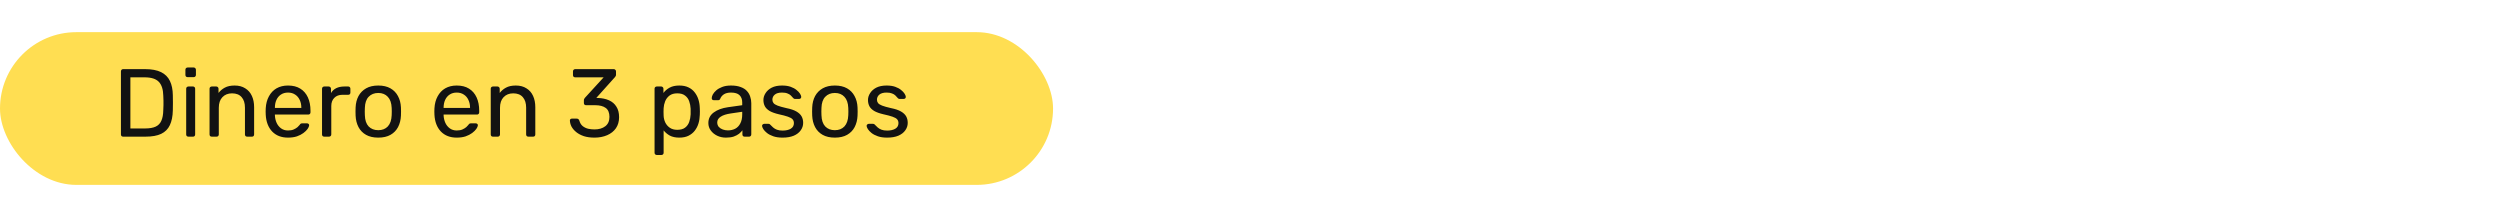
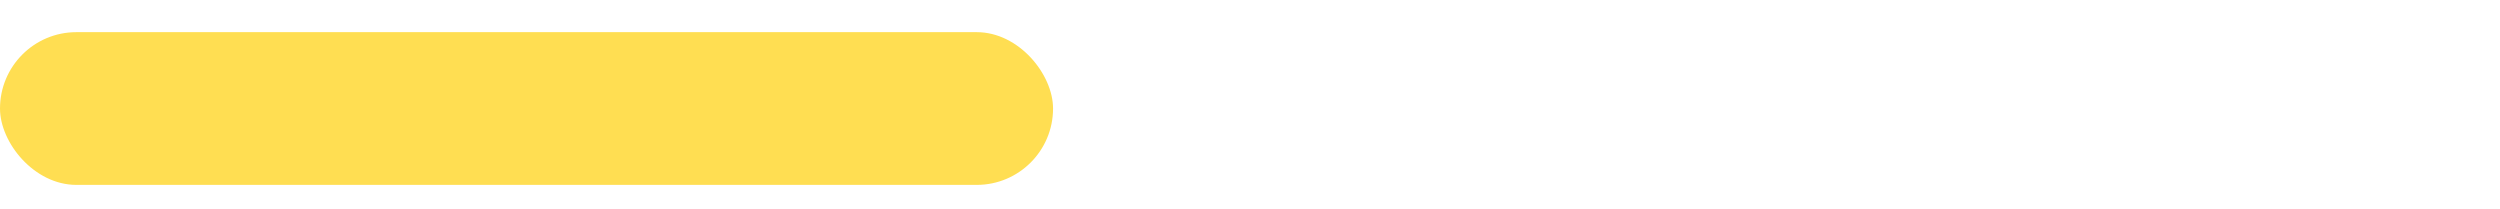
<svg xmlns="http://www.w3.org/2000/svg" width="311" height="26" viewBox="0 0 311 26" fill="none">
  <rect y="4" width="131" height="19" rx="9.5" fill="#FFDE52" />
-   <path d="M15.32 17C15.232 17 15.164 16.976 15.116 16.928C15.068 16.872 15.044 16.804 15.044 16.724V8.888C15.044 8.8 15.068 8.732 15.116 8.684C15.164 8.628 15.232 8.6 15.32 8.6H18.044C18.868 8.6 19.532 8.724 20.036 8.972C20.54 9.22 20.908 9.588 21.14 10.076C21.372 10.556 21.492 11.148 21.5 11.852C21.508 12.212 21.512 12.528 21.512 12.8C21.512 13.072 21.508 13.384 21.5 13.736C21.484 14.472 21.36 15.084 21.128 15.572C20.904 16.052 20.544 16.412 20.048 16.652C19.56 16.884 18.912 17 18.104 17H15.32ZM16.22 15.98H18.044C18.596 15.98 19.036 15.904 19.364 15.752C19.692 15.6 19.928 15.356 20.072 15.02C20.224 14.684 20.304 14.24 20.312 13.688C20.328 13.448 20.336 13.24 20.336 13.064C20.336 12.88 20.336 12.7 20.336 12.524C20.336 12.34 20.328 12.132 20.312 11.9C20.296 11.124 20.112 10.552 19.76 10.184C19.408 9.808 18.816 9.62 17.984 9.62H16.22V15.98ZM23.437 17C23.357 17 23.289 16.976 23.233 16.928C23.185 16.872 23.161 16.804 23.161 16.724V11.036C23.161 10.956 23.185 10.892 23.233 10.844C23.289 10.788 23.357 10.76 23.437 10.76H24.013C24.093 10.76 24.157 10.788 24.205 10.844C24.253 10.892 24.277 10.956 24.277 11.036V16.724C24.277 16.804 24.253 16.872 24.205 16.928C24.157 16.976 24.093 17 24.013 17H23.437ZM23.341 9.596C23.261 9.596 23.193 9.572 23.137 9.524C23.089 9.468 23.065 9.4 23.065 9.32V8.672C23.065 8.592 23.089 8.528 23.137 8.48C23.193 8.424 23.261 8.396 23.341 8.396H24.097C24.177 8.396 24.241 8.424 24.289 8.48C24.345 8.528 24.373 8.592 24.373 8.672V9.32C24.373 9.4 24.345 9.468 24.289 9.524C24.241 9.572 24.177 9.596 24.097 9.596H23.341ZM26.344 17C26.264 17 26.196 16.976 26.14 16.928C26.092 16.872 26.068 16.804 26.068 16.724V11.036C26.068 10.956 26.092 10.892 26.14 10.844C26.196 10.788 26.264 10.76 26.344 10.76H26.908C26.988 10.76 27.052 10.788 27.1 10.844C27.156 10.892 27.184 10.956 27.184 11.036V11.564C27.392 11.292 27.652 11.072 27.964 10.904C28.284 10.728 28.692 10.64 29.188 10.64C29.708 10.64 30.148 10.756 30.508 10.988C30.876 11.212 31.152 11.528 31.336 11.936C31.52 12.336 31.612 12.804 31.612 13.34V16.724C31.612 16.804 31.588 16.872 31.54 16.928C31.492 16.976 31.428 17 31.348 17H30.748C30.668 17 30.6 16.976 30.544 16.928C30.496 16.872 30.472 16.804 30.472 16.724V13.4C30.472 12.84 30.336 12.404 30.064 12.092C29.792 11.772 29.392 11.612 28.864 11.612C28.368 11.612 27.968 11.772 27.664 12.092C27.368 12.404 27.22 12.84 27.22 13.4V16.724C27.22 16.804 27.192 16.872 27.136 16.928C27.088 16.976 27.024 17 26.944 17H26.344ZM35.829 17.12C35.005 17.12 34.349 16.868 33.861 16.364C33.373 15.852 33.105 15.156 33.057 14.276C33.049 14.172 33.045 14.04 33.045 13.88C33.045 13.712 33.049 13.576 33.057 13.472C33.089 12.904 33.221 12.408 33.453 11.984C33.685 11.552 34.001 11.22 34.401 10.988C34.809 10.756 35.285 10.64 35.829 10.64C36.437 10.64 36.945 10.768 37.353 11.024C37.769 11.28 38.085 11.644 38.301 12.116C38.517 12.588 38.625 13.14 38.625 13.772V13.976C38.625 14.064 38.597 14.132 38.541 14.18C38.493 14.228 38.429 14.252 38.349 14.252H34.197C34.197 14.26 34.197 14.276 34.197 14.3C34.197 14.324 34.197 14.344 34.197 14.36C34.213 14.688 34.285 14.996 34.413 15.284C34.541 15.564 34.725 15.792 34.965 15.968C35.205 16.144 35.493 16.232 35.829 16.232C36.117 16.232 36.357 16.188 36.549 16.1C36.741 16.012 36.897 15.916 37.017 15.812C37.137 15.7 37.217 15.616 37.257 15.56C37.329 15.456 37.385 15.396 37.425 15.38C37.465 15.356 37.529 15.344 37.617 15.344H38.193C38.273 15.344 38.337 15.368 38.385 15.416C38.441 15.456 38.465 15.516 38.457 15.596C38.449 15.716 38.385 15.864 38.265 16.04C38.145 16.208 37.973 16.376 37.749 16.544C37.525 16.712 37.253 16.852 36.933 16.964C36.613 17.068 36.245 17.12 35.829 17.12ZM34.197 13.424H37.485V13.388C37.485 13.028 37.417 12.708 37.281 12.428C37.153 12.148 36.965 11.928 36.717 11.768C36.469 11.6 36.173 11.516 35.829 11.516C35.485 11.516 35.189 11.6 34.941 11.768C34.701 11.928 34.517 12.148 34.389 12.428C34.261 12.708 34.197 13.028 34.197 13.388V13.424ZM40.336 17C40.256 17 40.188 16.976 40.132 16.928C40.084 16.872 40.06 16.804 40.06 16.724V11.048C40.06 10.968 40.084 10.9 40.132 10.844C40.188 10.788 40.256 10.76 40.336 10.76H40.888C40.968 10.76 41.036 10.788 41.092 10.844C41.148 10.9 41.176 10.968 41.176 11.048V11.576C41.336 11.304 41.556 11.1 41.836 10.964C42.116 10.828 42.452 10.76 42.844 10.76H43.324C43.404 10.76 43.468 10.788 43.516 10.844C43.564 10.892 43.588 10.956 43.588 11.036V11.528C43.588 11.608 43.564 11.672 43.516 11.72C43.468 11.768 43.404 11.792 43.324 11.792H42.604C42.172 11.792 41.832 11.92 41.584 12.176C41.336 12.424 41.212 12.764 41.212 13.196V16.724C41.212 16.804 41.184 16.872 41.128 16.928C41.072 16.976 41.004 17 40.924 17H40.336ZM47.057 17.12C46.449 17.12 45.941 17.004 45.533 16.772C45.125 16.54 44.813 16.22 44.597 15.812C44.381 15.396 44.261 14.924 44.237 14.396C44.229 14.26 44.225 14.088 44.225 13.88C44.225 13.664 44.229 13.492 44.237 13.364C44.261 12.828 44.381 12.356 44.597 11.948C44.821 11.54 45.137 11.22 45.545 10.988C45.953 10.756 46.457 10.64 47.057 10.64C47.657 10.64 48.161 10.756 48.569 10.988C48.977 11.22 49.289 11.54 49.505 11.948C49.729 12.356 49.853 12.828 49.877 13.364C49.885 13.492 49.889 13.664 49.889 13.88C49.889 14.088 49.885 14.26 49.877 14.396C49.853 14.924 49.733 15.396 49.517 15.812C49.301 16.22 48.989 16.54 48.581 16.772C48.173 17.004 47.665 17.12 47.057 17.12ZM47.057 16.196C47.553 16.196 47.949 16.04 48.245 15.728C48.541 15.408 48.701 14.944 48.725 14.336C48.733 14.216 48.737 14.064 48.737 13.88C48.737 13.696 48.733 13.544 48.725 13.424C48.701 12.816 48.541 12.356 48.245 12.044C47.949 11.724 47.553 11.564 47.057 11.564C46.561 11.564 46.161 11.724 45.857 12.044C45.561 12.356 45.405 12.816 45.389 13.424C45.381 13.544 45.377 13.696 45.377 13.88C45.377 14.064 45.381 14.216 45.389 14.336C45.405 14.944 45.561 15.408 45.857 15.728C46.161 16.04 46.561 16.196 47.057 16.196ZM56.817 17.12C55.993 17.12 55.337 16.868 54.849 16.364C54.361 15.852 54.093 15.156 54.045 14.276C54.037 14.172 54.033 14.04 54.033 13.88C54.033 13.712 54.037 13.576 54.045 13.472C54.077 12.904 54.209 12.408 54.441 11.984C54.673 11.552 54.989 11.22 55.389 10.988C55.797 10.756 56.273 10.64 56.817 10.64C57.425 10.64 57.933 10.768 58.341 11.024C58.757 11.28 59.073 11.644 59.289 12.116C59.505 12.588 59.613 13.14 59.613 13.772V13.976C59.613 14.064 59.585 14.132 59.529 14.18C59.481 14.228 59.417 14.252 59.337 14.252H55.185C55.185 14.26 55.185 14.276 55.185 14.3C55.185 14.324 55.185 14.344 55.185 14.36C55.201 14.688 55.273 14.996 55.401 15.284C55.529 15.564 55.713 15.792 55.953 15.968C56.193 16.144 56.481 16.232 56.817 16.232C57.105 16.232 57.345 16.188 57.537 16.1C57.729 16.012 57.885 15.916 58.005 15.812C58.125 15.7 58.205 15.616 58.245 15.56C58.317 15.456 58.373 15.396 58.413 15.38C58.453 15.356 58.517 15.344 58.605 15.344H59.181C59.261 15.344 59.325 15.368 59.373 15.416C59.429 15.456 59.453 15.516 59.445 15.596C59.437 15.716 59.373 15.864 59.253 16.04C59.133 16.208 58.961 16.376 58.737 16.544C58.513 16.712 58.241 16.852 57.921 16.964C57.601 17.068 57.233 17.12 56.817 17.12ZM55.185 13.424H58.473V13.388C58.473 13.028 58.405 12.708 58.269 12.428C58.141 12.148 57.953 11.928 57.705 11.768C57.457 11.6 57.161 11.516 56.817 11.516C56.473 11.516 56.177 11.6 55.929 11.768C55.689 11.928 55.505 12.148 55.377 12.428C55.249 12.708 55.185 13.028 55.185 13.388V13.424ZM61.324 17C61.244 17 61.176 16.976 61.12 16.928C61.072 16.872 61.048 16.804 61.048 16.724V11.036C61.048 10.956 61.072 10.892 61.12 10.844C61.176 10.788 61.244 10.76 61.324 10.76H61.888C61.968 10.76 62.032 10.788 62.08 10.844C62.136 10.892 62.164 10.956 62.164 11.036V11.564C62.372 11.292 62.632 11.072 62.944 10.904C63.264 10.728 63.672 10.64 64.168 10.64C64.688 10.64 65.128 10.756 65.488 10.988C65.856 11.212 66.132 11.528 66.316 11.936C66.5 12.336 66.592 12.804 66.592 13.34V16.724C66.592 16.804 66.568 16.872 66.52 16.928C66.472 16.976 66.408 17 66.328 17H65.728C65.648 17 65.58 16.976 65.524 16.928C65.476 16.872 65.452 16.804 65.452 16.724V13.4C65.452 12.84 65.316 12.404 65.044 12.092C64.772 11.772 64.372 11.612 63.844 11.612C63.348 11.612 62.948 11.772 62.644 12.092C62.348 12.404 62.2 12.84 62.2 13.4V16.724C62.2 16.804 62.172 16.872 62.116 16.928C62.068 16.976 62.004 17 61.924 17H61.324ZM73.955 17.12C73.451 17.12 73.011 17.06 72.635 16.94C72.259 16.812 71.943 16.644 71.687 16.436C71.431 16.228 71.235 16 71.099 15.752C70.971 15.504 70.903 15.248 70.895 14.984C70.895 14.912 70.919 14.856 70.967 14.816C71.015 14.776 71.075 14.756 71.147 14.756H71.735C71.807 14.756 71.871 14.772 71.927 14.804C71.983 14.836 72.031 14.904 72.071 15.008C72.151 15.296 72.287 15.52 72.479 15.68C72.679 15.84 72.907 15.952 73.163 16.016C73.427 16.072 73.691 16.1 73.955 16.1C74.507 16.1 74.955 15.968 75.299 15.704C75.643 15.44 75.815 15.052 75.815 14.54C75.815 14.02 75.659 13.648 75.347 13.424C75.035 13.2 74.603 13.088 74.051 13.088H72.911C72.831 13.088 72.763 13.064 72.707 13.016C72.659 12.968 72.635 12.9 72.635 12.812V12.488C72.635 12.416 72.647 12.356 72.671 12.308C72.703 12.252 72.735 12.204 72.767 12.164L75.095 9.62H71.555C71.475 9.62 71.407 9.596 71.351 9.548C71.303 9.5 71.279 9.432 71.279 9.344V8.888C71.279 8.8 71.303 8.732 71.351 8.684C71.407 8.628 71.475 8.6 71.555 8.6H76.343C76.431 8.6 76.499 8.628 76.547 8.684C76.603 8.732 76.631 8.8 76.631 8.888V9.32C76.631 9.376 76.615 9.428 76.583 9.476C76.559 9.516 76.531 9.556 76.499 9.596L74.183 12.176L74.375 12.188C74.903 12.204 75.363 12.3 75.755 12.476C76.155 12.652 76.463 12.916 76.679 13.268C76.903 13.612 77.015 14.048 77.015 14.576C77.015 15.112 76.883 15.572 76.619 15.956C76.355 16.332 75.991 16.62 75.527 16.82C75.063 17.02 74.539 17.12 73.955 17.12ZM81.703 19.28C81.623 19.28 81.555 19.252 81.499 19.196C81.451 19.148 81.427 19.084 81.427 19.004V11.036C81.427 10.956 81.451 10.892 81.499 10.844C81.555 10.788 81.623 10.76 81.703 10.76H82.255C82.335 10.76 82.399 10.788 82.447 10.844C82.503 10.892 82.531 10.956 82.531 11.036V11.564C82.723 11.3 82.979 11.08 83.299 10.904C83.619 10.728 84.019 10.64 84.499 10.64C84.947 10.64 85.327 10.716 85.639 10.868C85.959 11.02 86.219 11.228 86.419 11.492C86.627 11.756 86.783 12.056 86.887 12.392C86.991 12.728 87.047 13.088 87.055 13.472C87.063 13.6 87.067 13.736 87.067 13.88C87.067 14.024 87.063 14.16 87.055 14.288C87.047 14.664 86.991 15.024 86.887 15.368C86.783 15.704 86.627 16.004 86.419 16.268C86.219 16.524 85.959 16.732 85.639 16.892C85.327 17.044 84.947 17.12 84.499 17.12C84.035 17.12 83.643 17.036 83.323 16.868C83.011 16.692 82.755 16.476 82.555 16.22V19.004C82.555 19.084 82.531 19.148 82.483 19.196C82.435 19.252 82.367 19.28 82.279 19.28H81.703ZM84.247 16.148C84.663 16.148 84.987 16.06 85.219 15.884C85.459 15.7 85.631 15.464 85.735 15.176C85.839 14.88 85.899 14.564 85.915 14.228C85.923 13.996 85.923 13.764 85.915 13.532C85.899 13.196 85.839 12.884 85.735 12.596C85.631 12.3 85.459 12.064 85.219 11.888C84.987 11.704 84.663 11.612 84.247 11.612C83.855 11.612 83.535 11.704 83.287 11.888C83.047 12.072 82.867 12.308 82.747 12.596C82.635 12.876 82.571 13.164 82.555 13.46C82.547 13.588 82.543 13.74 82.543 13.916C82.543 14.092 82.547 14.248 82.555 14.384C82.563 14.664 82.627 14.94 82.747 15.212C82.875 15.484 83.063 15.708 83.311 15.884C83.559 16.06 83.871 16.148 84.247 16.148ZM90.304 17.12C89.904 17.12 89.54 17.04 89.212 16.88C88.884 16.72 88.62 16.504 88.42 16.232C88.22 15.96 88.12 15.652 88.12 15.308C88.12 14.756 88.344 14.316 88.792 13.988C89.24 13.66 89.824 13.444 90.544 13.34L92.332 13.088V12.74C92.332 12.356 92.22 12.056 91.996 11.84C91.78 11.624 91.424 11.516 90.928 11.516C90.568 11.516 90.276 11.588 90.052 11.732C89.836 11.876 89.684 12.06 89.596 12.284C89.548 12.404 89.464 12.464 89.344 12.464H88.804C88.716 12.464 88.648 12.44 88.6 12.392C88.56 12.336 88.54 12.272 88.54 12.2C88.54 12.08 88.584 11.932 88.672 11.756C88.768 11.58 88.912 11.408 89.104 11.24C89.296 11.072 89.54 10.932 89.836 10.82C90.14 10.7 90.508 10.64 90.94 10.64C91.42 10.64 91.824 10.704 92.152 10.832C92.48 10.952 92.736 11.116 92.92 11.324C93.112 11.532 93.248 11.768 93.328 12.032C93.416 12.296 93.46 12.564 93.46 12.836V16.724C93.46 16.804 93.432 16.872 93.376 16.928C93.328 16.976 93.264 17 93.184 17H92.632C92.544 17 92.476 16.976 92.428 16.928C92.38 16.872 92.356 16.804 92.356 16.724V16.208C92.252 16.352 92.112 16.496 91.936 16.64C91.76 16.776 91.54 16.892 91.276 16.988C91.012 17.076 90.688 17.12 90.304 17.12ZM90.556 16.22C90.884 16.22 91.184 16.152 91.456 16.016C91.728 15.872 91.94 15.652 92.092 15.356C92.252 15.06 92.332 14.688 92.332 14.24V13.904L90.94 14.108C90.372 14.188 89.944 14.324 89.656 14.516C89.368 14.7 89.224 14.936 89.224 15.224C89.224 15.448 89.288 15.636 89.416 15.788C89.552 15.932 89.72 16.04 89.92 16.112C90.128 16.184 90.34 16.22 90.556 16.22ZM97.345 17.12C96.897 17.12 96.513 17.064 96.193 16.952C95.873 16.84 95.613 16.704 95.413 16.544C95.213 16.384 95.061 16.224 94.957 16.064C94.861 15.904 94.809 15.776 94.801 15.68C94.793 15.592 94.821 15.524 94.885 15.476C94.949 15.428 95.013 15.404 95.077 15.404H95.605C95.653 15.404 95.689 15.412 95.713 15.428C95.745 15.436 95.785 15.468 95.833 15.524C95.937 15.636 96.053 15.748 96.181 15.86C96.309 15.972 96.465 16.064 96.649 16.136C96.841 16.208 97.077 16.244 97.357 16.244C97.765 16.244 98.101 16.168 98.365 16.016C98.629 15.856 98.761 15.624 98.761 15.32C98.761 15.12 98.705 14.96 98.593 14.84C98.489 14.72 98.297 14.612 98.017 14.516C97.745 14.42 97.369 14.32 96.889 14.216C96.409 14.104 96.029 13.968 95.749 13.808C95.469 13.64 95.269 13.444 95.149 13.22C95.029 12.988 94.969 12.728 94.969 12.44C94.969 12.144 95.057 11.86 95.233 11.588C95.409 11.308 95.665 11.08 96.001 10.904C96.345 10.728 96.773 10.64 97.285 10.64C97.701 10.64 98.057 10.692 98.353 10.796C98.649 10.9 98.893 11.032 99.085 11.192C99.277 11.344 99.421 11.496 99.517 11.648C99.613 11.8 99.665 11.928 99.673 12.032C99.681 12.112 99.657 12.18 99.601 12.236C99.545 12.284 99.481 12.308 99.409 12.308H98.905C98.849 12.308 98.801 12.296 98.761 12.272C98.729 12.248 98.697 12.22 98.665 12.188C98.585 12.084 98.489 11.98 98.377 11.876C98.273 11.772 98.133 11.688 97.957 11.624C97.789 11.552 97.565 11.516 97.285 11.516C96.885 11.516 96.585 11.6 96.385 11.768C96.185 11.936 96.085 12.148 96.085 12.404C96.085 12.556 96.129 12.692 96.217 12.812C96.305 12.932 96.473 13.04 96.721 13.136C96.969 13.232 97.337 13.336 97.825 13.448C98.353 13.552 98.769 13.692 99.073 13.868C99.377 14.044 99.593 14.248 99.721 14.48C99.849 14.712 99.913 14.98 99.913 15.284C99.913 15.62 99.813 15.928 99.613 16.208C99.421 16.488 99.133 16.712 98.749 16.88C98.373 17.04 97.905 17.12 97.345 17.12ZM103.858 17.12C103.25 17.12 102.742 17.004 102.334 16.772C101.926 16.54 101.614 16.22 101.398 15.812C101.182 15.396 101.062 14.924 101.038 14.396C101.03 14.26 101.026 14.088 101.026 13.88C101.026 13.664 101.03 13.492 101.038 13.364C101.062 12.828 101.182 12.356 101.398 11.948C101.622 11.54 101.938 11.22 102.346 10.988C102.754 10.756 103.258 10.64 103.858 10.64C104.458 10.64 104.962 10.756 105.37 10.988C105.778 11.22 106.09 11.54 106.306 11.948C106.53 12.356 106.654 12.828 106.678 13.364C106.686 13.492 106.69 13.664 106.69 13.88C106.69 14.088 106.686 14.26 106.678 14.396C106.654 14.924 106.534 15.396 106.318 15.812C106.102 16.22 105.79 16.54 105.382 16.772C104.974 17.004 104.466 17.12 103.858 17.12ZM103.858 16.196C104.354 16.196 104.75 16.04 105.046 15.728C105.342 15.408 105.502 14.944 105.526 14.336C105.534 14.216 105.538 14.064 105.538 13.88C105.538 13.696 105.534 13.544 105.526 13.424C105.502 12.816 105.342 12.356 105.046 12.044C104.75 11.724 104.354 11.564 103.858 11.564C103.362 11.564 102.962 11.724 102.658 12.044C102.362 12.356 102.206 12.816 102.19 13.424C102.182 13.544 102.178 13.696 102.178 13.88C102.178 14.064 102.182 14.216 102.19 14.336C102.206 14.944 102.362 15.408 102.658 15.728C102.962 16.04 103.362 16.196 103.858 16.196ZM110.353 17.12C109.905 17.12 109.521 17.064 109.201 16.952C108.881 16.84 108.621 16.704 108.421 16.544C108.221 16.384 108.069 16.224 107.965 16.064C107.869 15.904 107.817 15.776 107.809 15.68C107.801 15.592 107.829 15.524 107.893 15.476C107.957 15.428 108.021 15.404 108.085 15.404H108.613C108.661 15.404 108.697 15.412 108.721 15.428C108.753 15.436 108.793 15.468 108.841 15.524C108.945 15.636 109.061 15.748 109.189 15.86C109.317 15.972 109.473 16.064 109.657 16.136C109.849 16.208 110.085 16.244 110.365 16.244C110.773 16.244 111.109 16.168 111.373 16.016C111.637 15.856 111.769 15.624 111.769 15.32C111.769 15.12 111.713 14.96 111.601 14.84C111.497 14.72 111.305 14.612 111.025 14.516C110.753 14.42 110.377 14.32 109.897 14.216C109.417 14.104 109.037 13.968 108.757 13.808C108.477 13.64 108.277 13.444 108.157 13.22C108.037 12.988 107.977 12.728 107.977 12.44C107.977 12.144 108.065 11.86 108.241 11.588C108.417 11.308 108.673 11.08 109.009 10.904C109.353 10.728 109.781 10.64 110.293 10.64C110.709 10.64 111.065 10.692 111.361 10.796C111.657 10.9 111.901 11.032 112.093 11.192C112.285 11.344 112.429 11.496 112.525 11.648C112.621 11.8 112.673 11.928 112.681 12.032C112.689 12.112 112.665 12.18 112.609 12.236C112.553 12.284 112.489 12.308 112.417 12.308H111.913C111.857 12.308 111.809 12.296 111.769 12.272C111.737 12.248 111.705 12.22 111.673 12.188C111.593 12.084 111.497 11.98 111.385 11.876C111.281 11.772 111.141 11.688 110.965 11.624C110.797 11.552 110.573 11.516 110.293 11.516C109.893 11.516 109.593 11.6 109.393 11.768C109.193 11.936 109.093 12.148 109.093 12.404C109.093 12.556 109.137 12.692 109.225 12.812C109.313 12.932 109.481 13.04 109.729 13.136C109.977 13.232 110.345 13.336 110.833 13.448C111.361 13.552 111.777 13.692 112.081 13.868C112.385 14.044 112.601 14.248 112.729 14.48C112.857 14.712 112.921 14.98 112.921 15.284C112.921 15.62 112.821 15.928 112.621 16.208C112.429 16.488 112.141 16.712 111.757 16.88C111.381 17.04 110.913 17.12 110.353 17.12Z" fill="#121212" />
</svg>